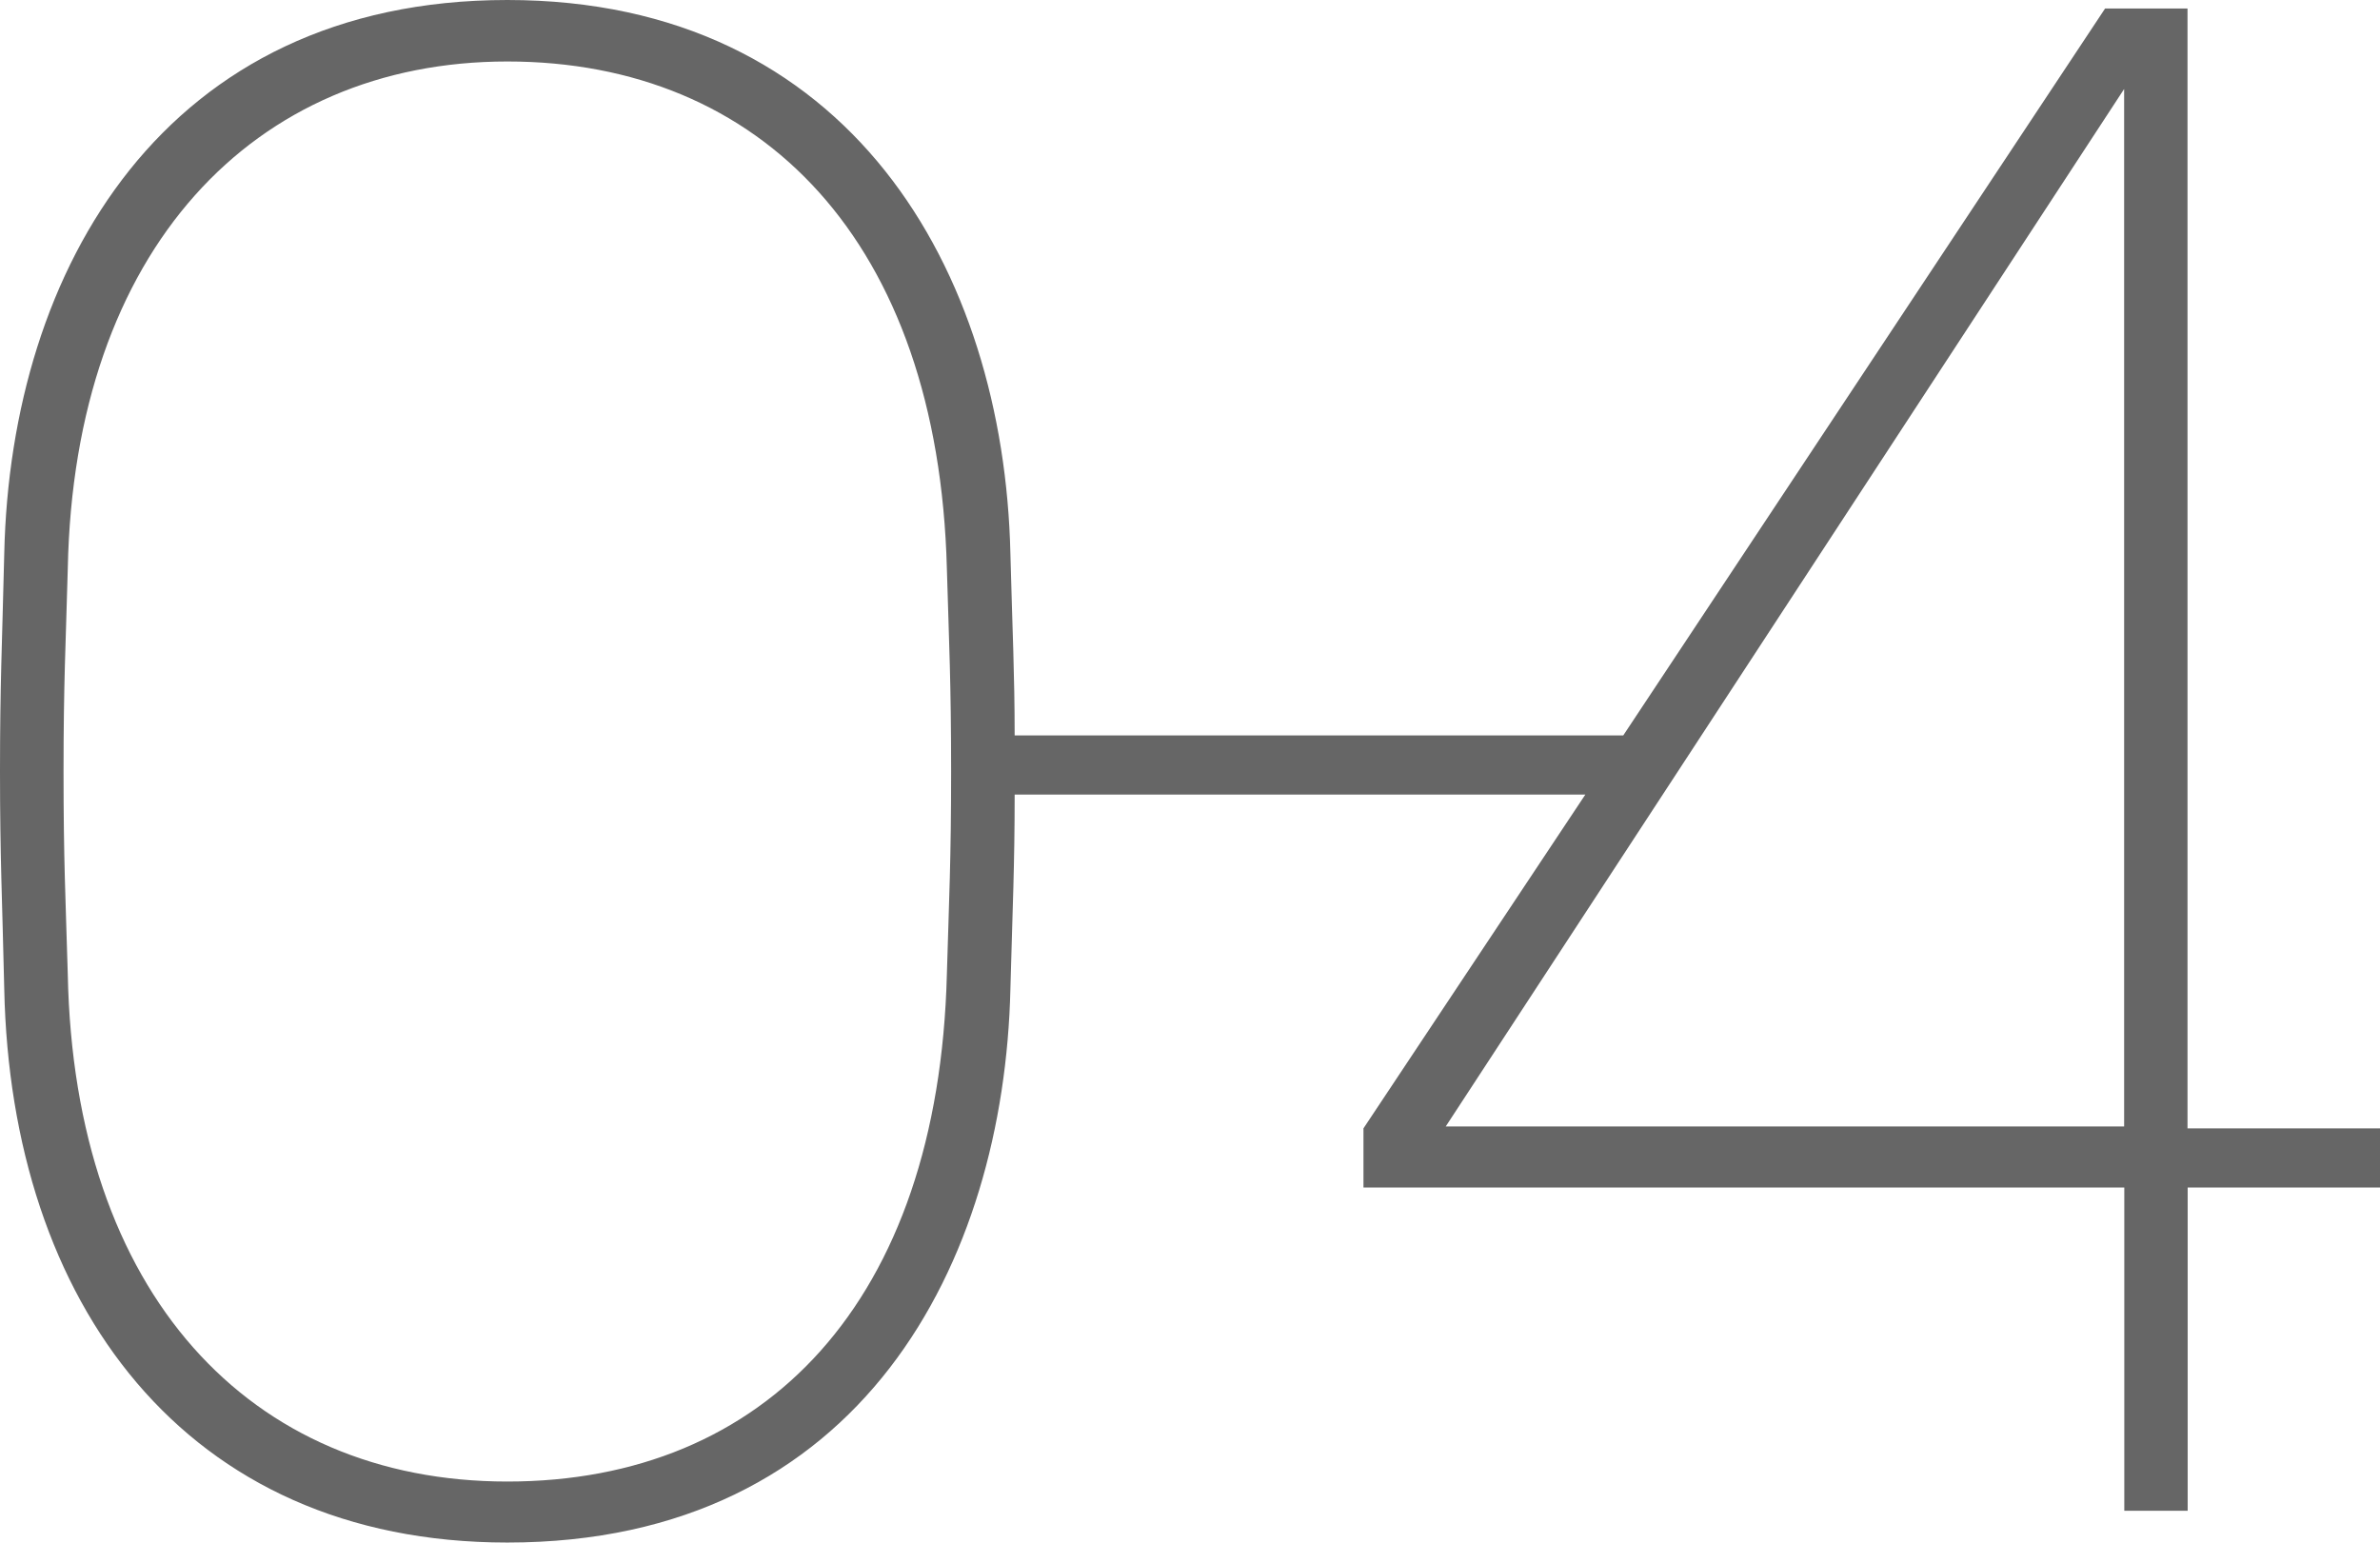
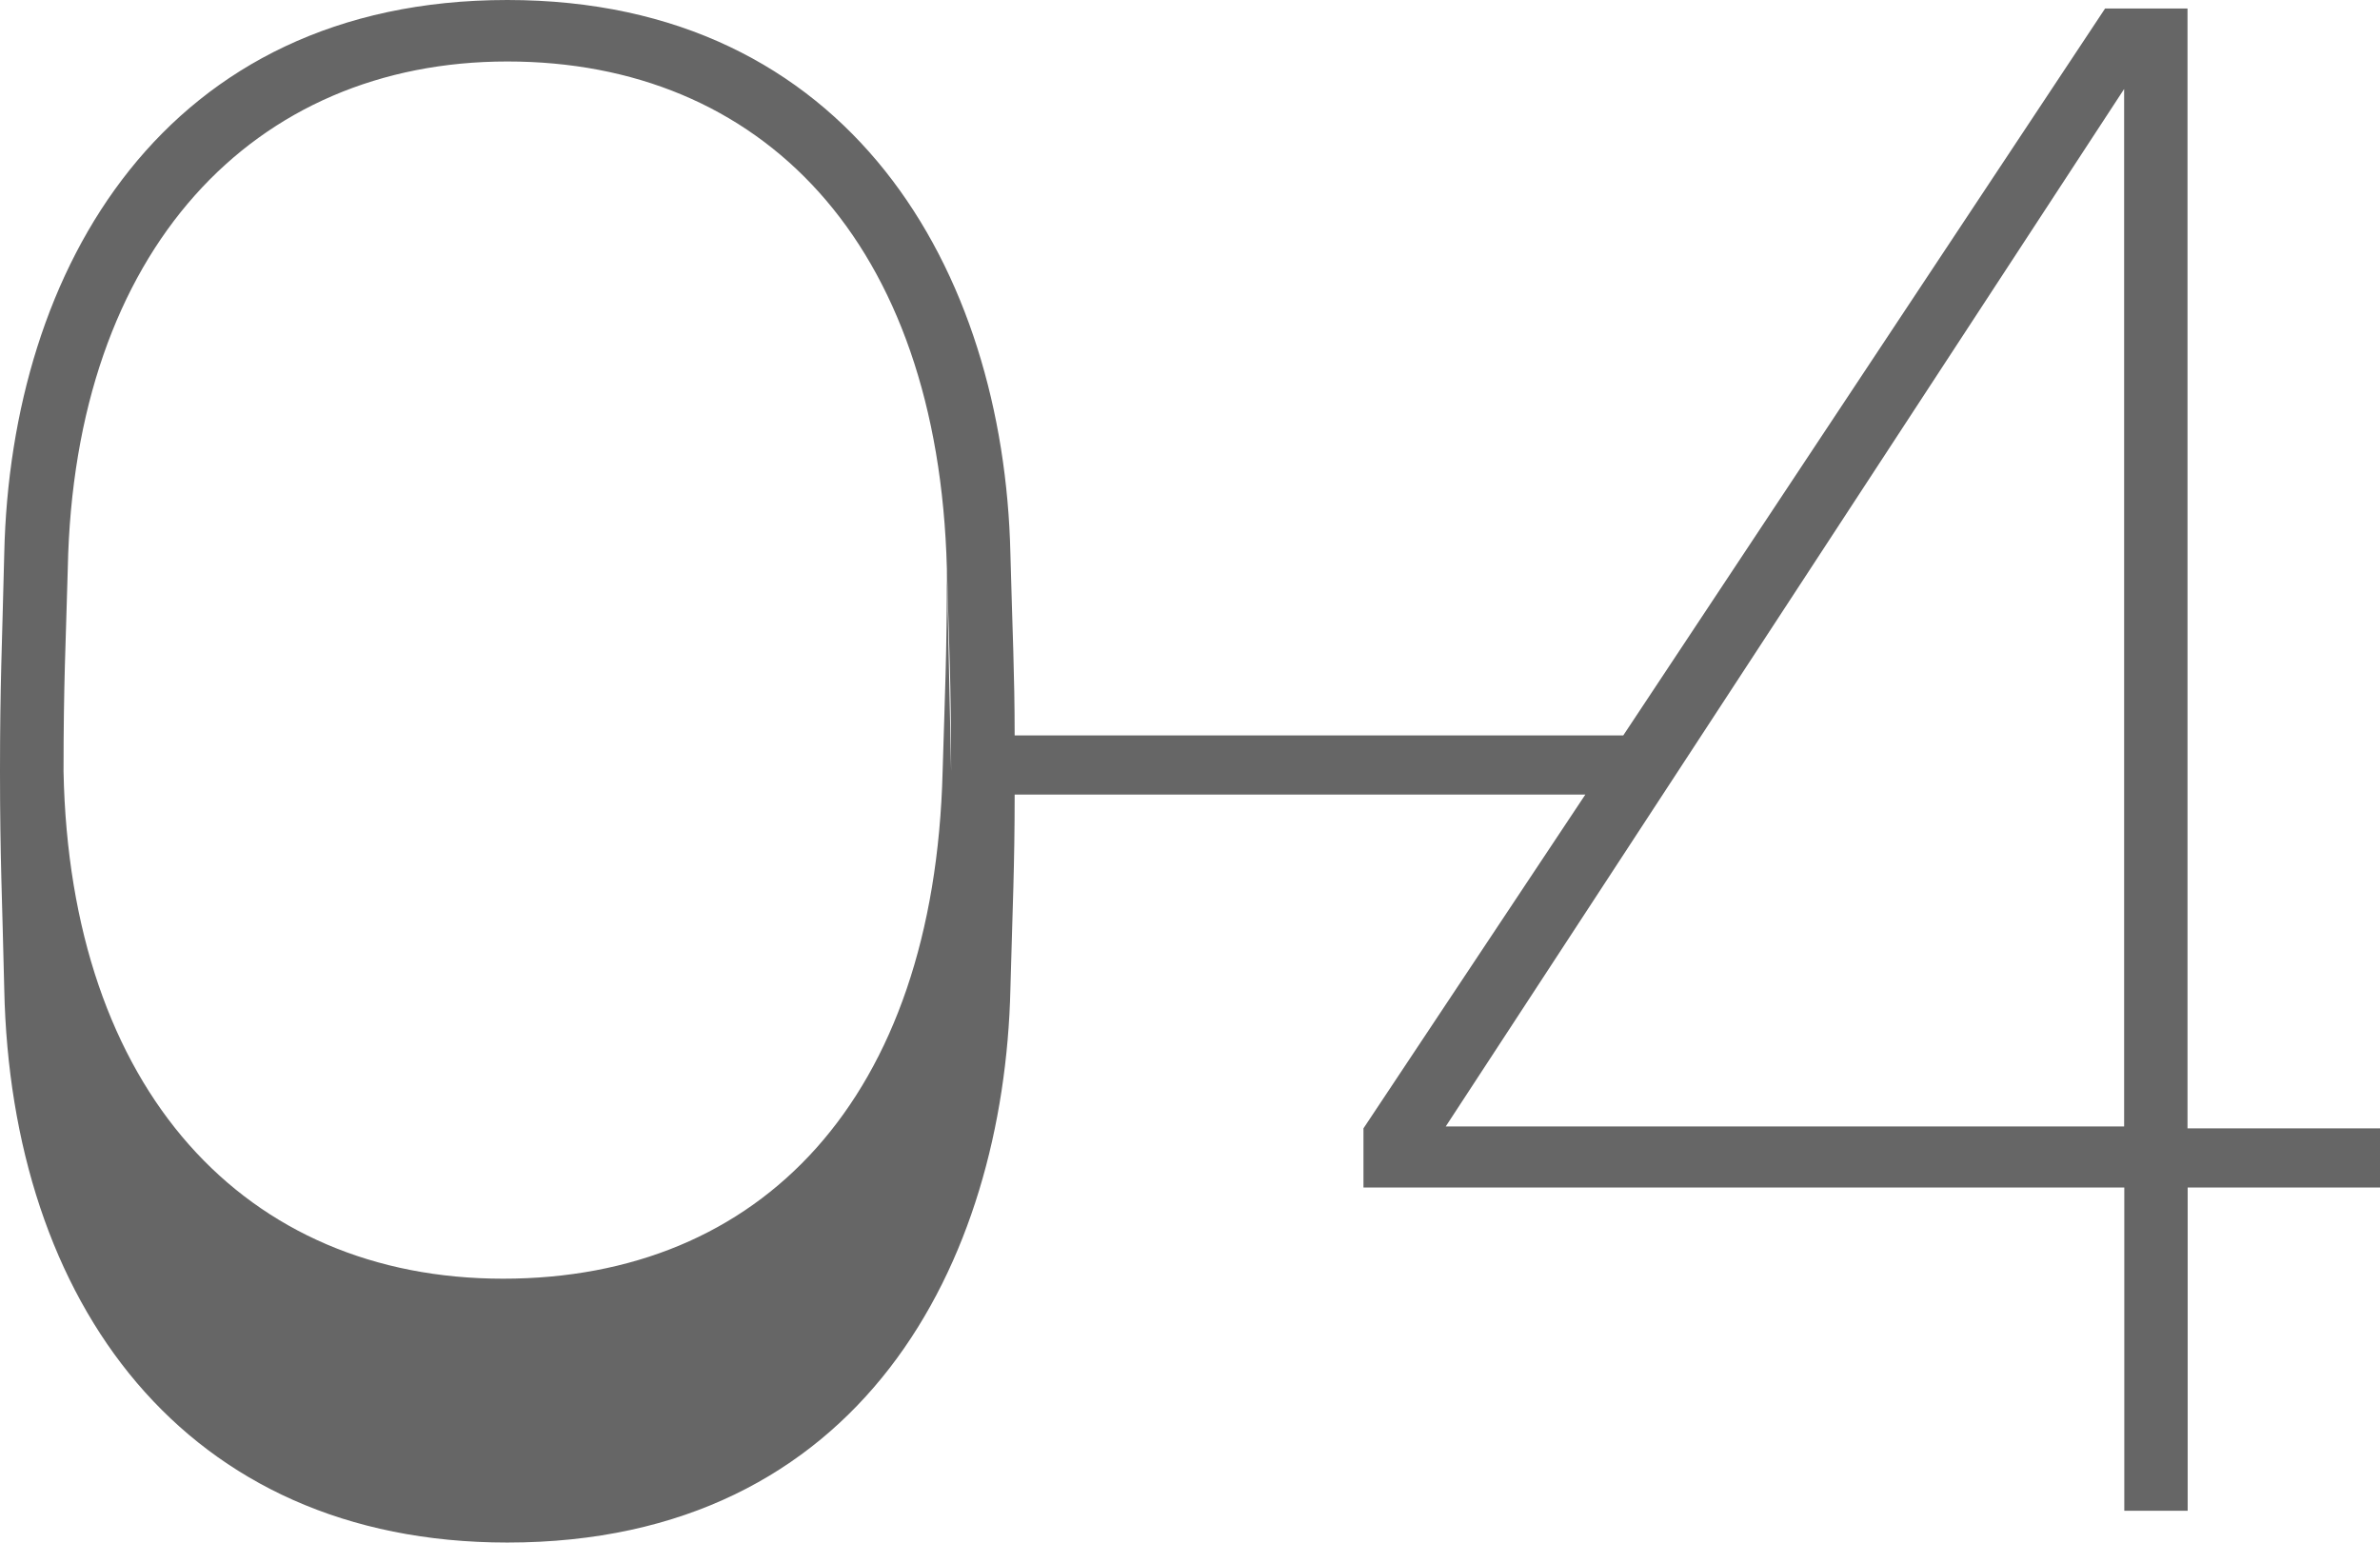
<svg xmlns="http://www.w3.org/2000/svg" id="_レイヤー_2" viewBox="0 0 151.34 98.1">
  <defs>
    <style>.cls-1{fill:#666;stroke-width:0px;}</style>
  </defs>
  <g id="_レイヤー_1-2">
-     <path id="_パス_207" class="cls-1" d="m139.11,71.76h12.23v3.76h-12.23v20.56h-4.03v-20.56h-48.38v-3.76l14.11-21.23h-36.29c0,4.57-.13,7.12-.27,12.36-.4,17.34-9.41,35.21-31.99,35.21C11.7,98.1.68,82.78.27,62.89c-.13-5.78-.27-8.33-.27-13.84s.13-7.93.27-13.84C.67,17.07,10.48,0,32.26,0s31.58,17.2,31.99,35.21c.13,4.97.27,7.66.27,11.56h38.7L133.86.54h5.24v71.23m-78.62-22.71c0-5.64-.13-8.06-.27-12.9-.54-20.83-11.83-32.25-27.95-32.25S4.71,15.87,4.31,36.16c-.13,4.84-.27,7.26-.27,12.9s.13,8.06.27,12.9c.4,20.29,11.56,32.26,27.95,32.26s27.42-11.42,27.95-32.26c.14-4.84.27-7.26.27-12.9Zm74.59,22.58V5.66l-43.14,65.98h43.14Z" />
+     <path id="_パス_207" class="cls-1" d="m139.11,71.76h12.23v3.76h-12.23v20.56h-4.03v-20.56h-48.38v-3.76l14.11-21.23h-36.29c0,4.57-.13,7.12-.27,12.36-.4,17.34-9.41,35.21-31.99,35.21C11.7,98.1.68,82.78.27,62.89c-.13-5.78-.27-8.33-.27-13.84s.13-7.93.27-13.84C.67,17.07,10.48,0,32.26,0s31.58,17.2,31.99,35.21c.13,4.97.27,7.66.27,11.56h38.7L133.86.54h5.24v71.23m-78.62-22.71c0-5.64-.13-8.06-.27-12.9-.54-20.83-11.83-32.25-27.95-32.25S4.71,15.87,4.31,36.16c-.13,4.84-.27,7.26-.27,12.9c.4,20.29,11.56,32.26,27.95,32.26s27.42-11.42,27.95-32.26c.14-4.84.27-7.26.27-12.9Zm74.59,22.58V5.66l-43.14,65.98h43.14Z" />
  </g>
</svg>